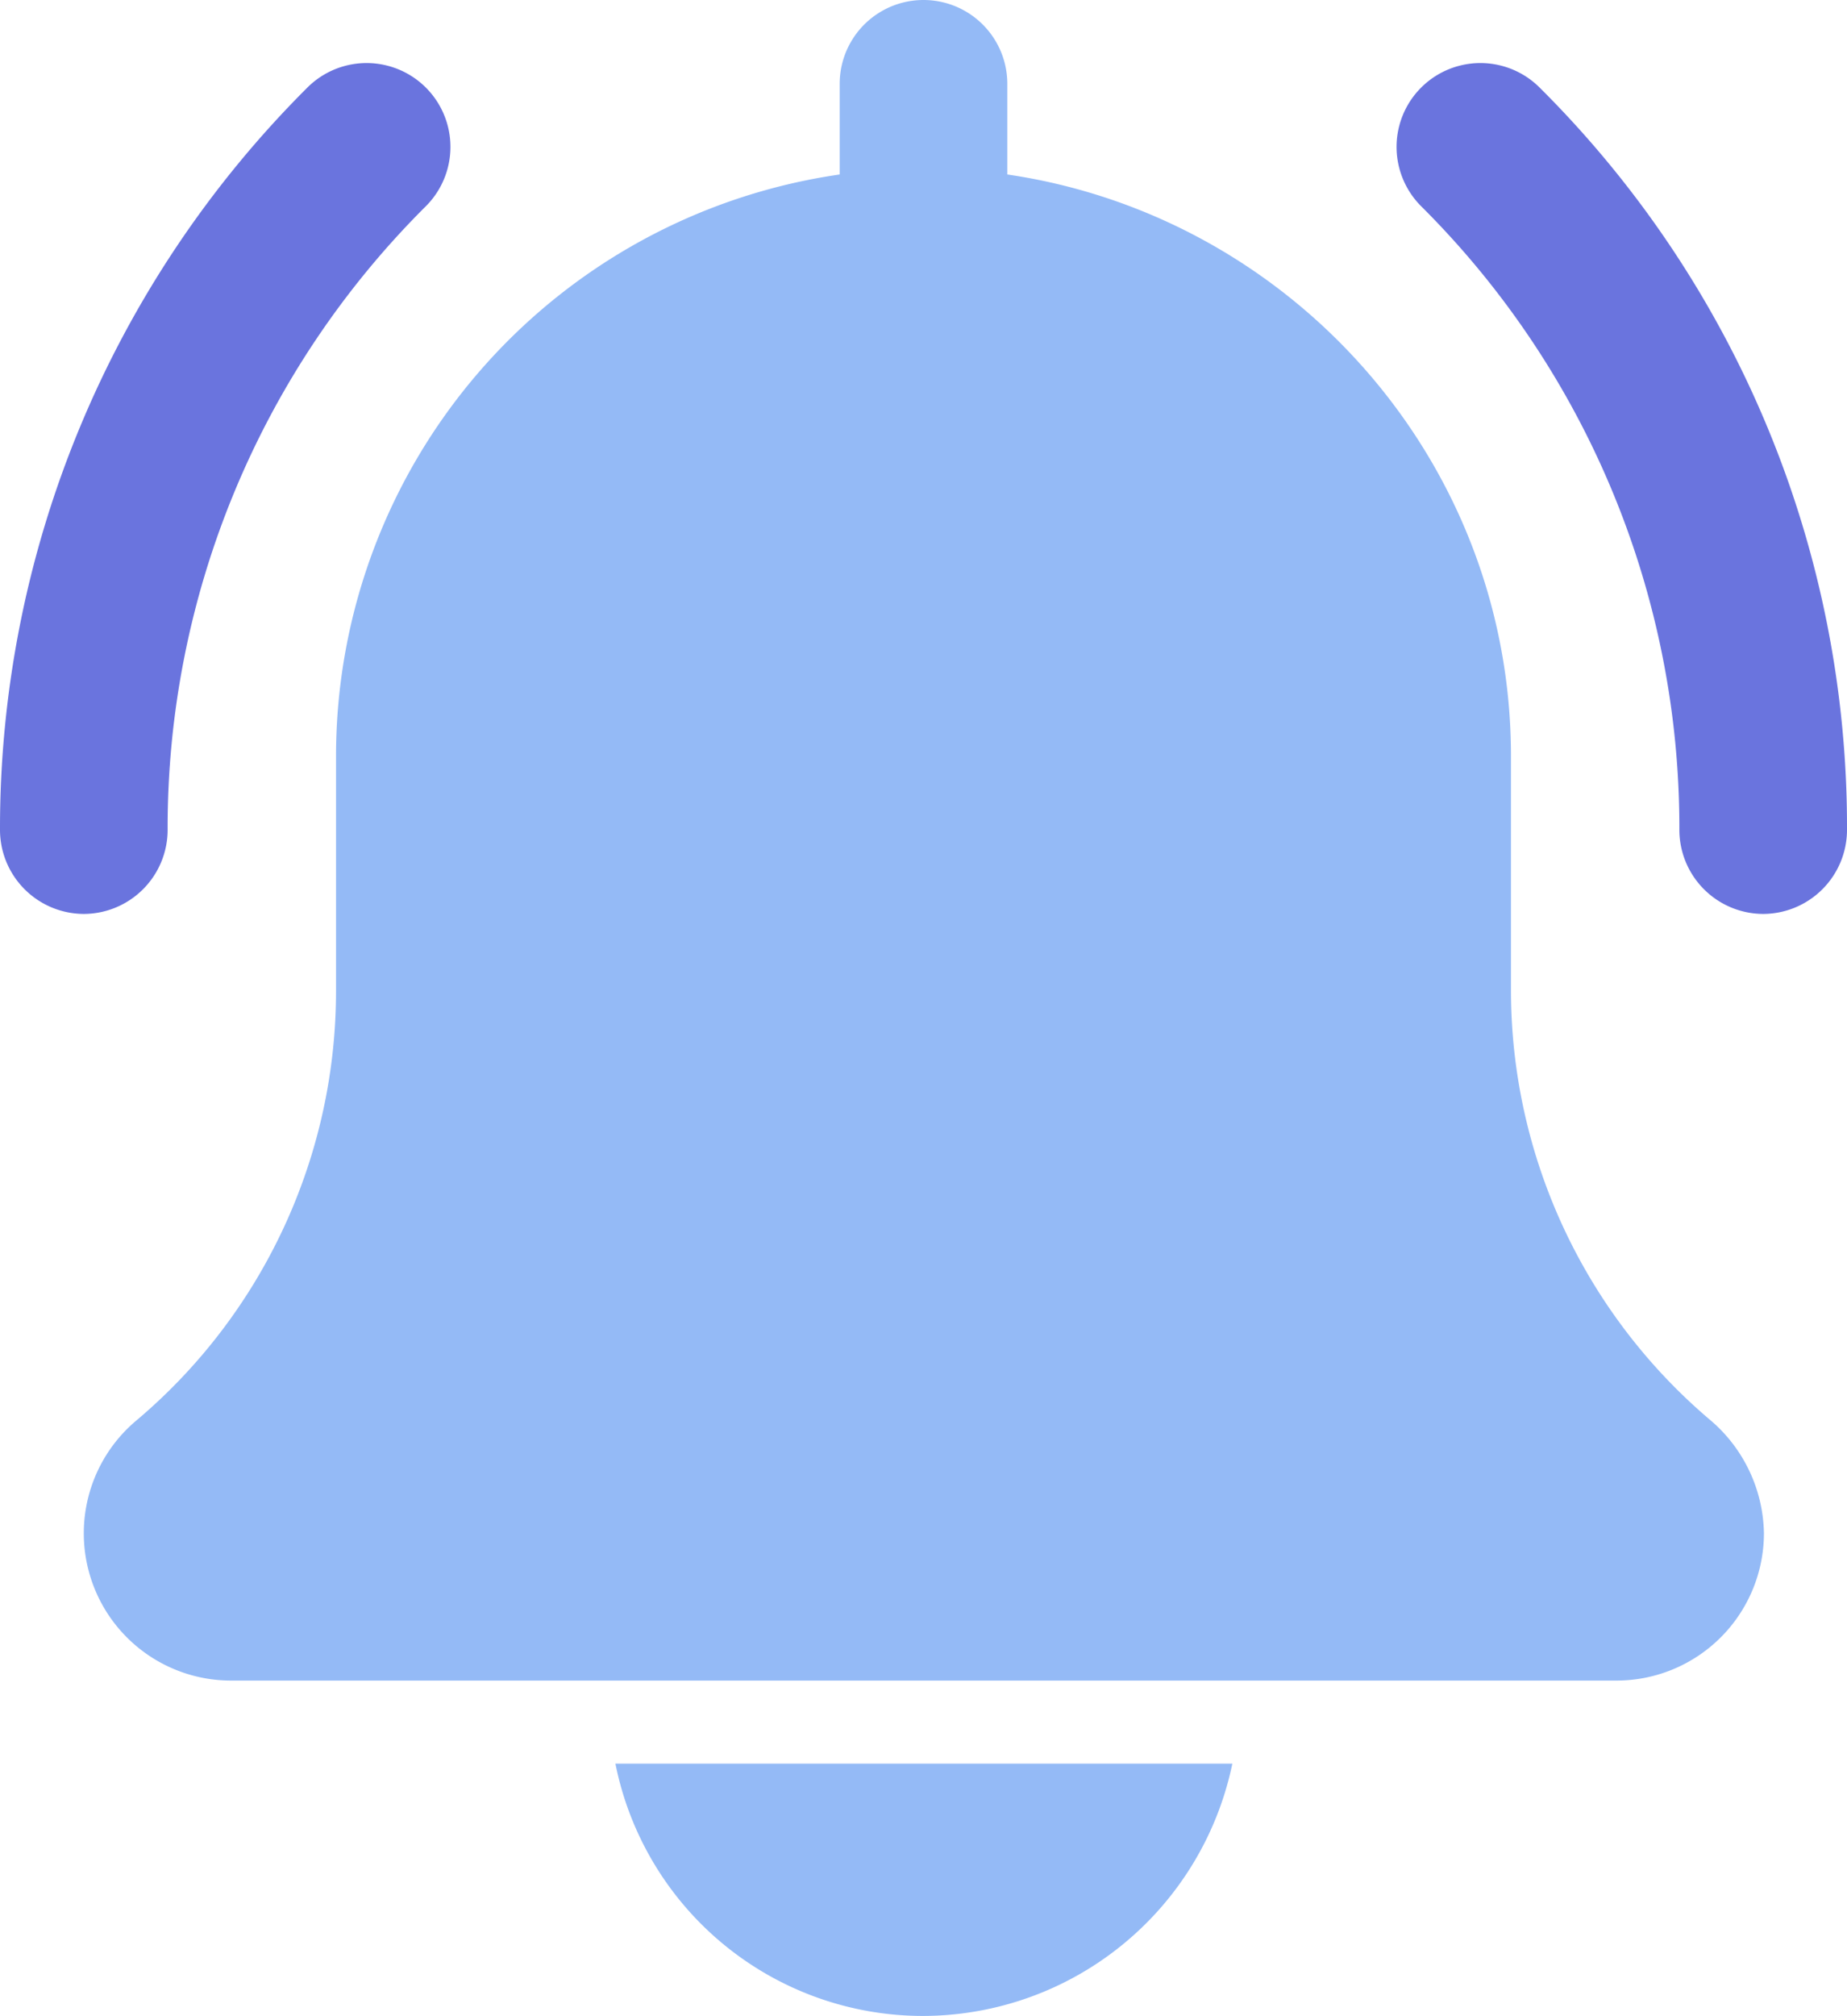
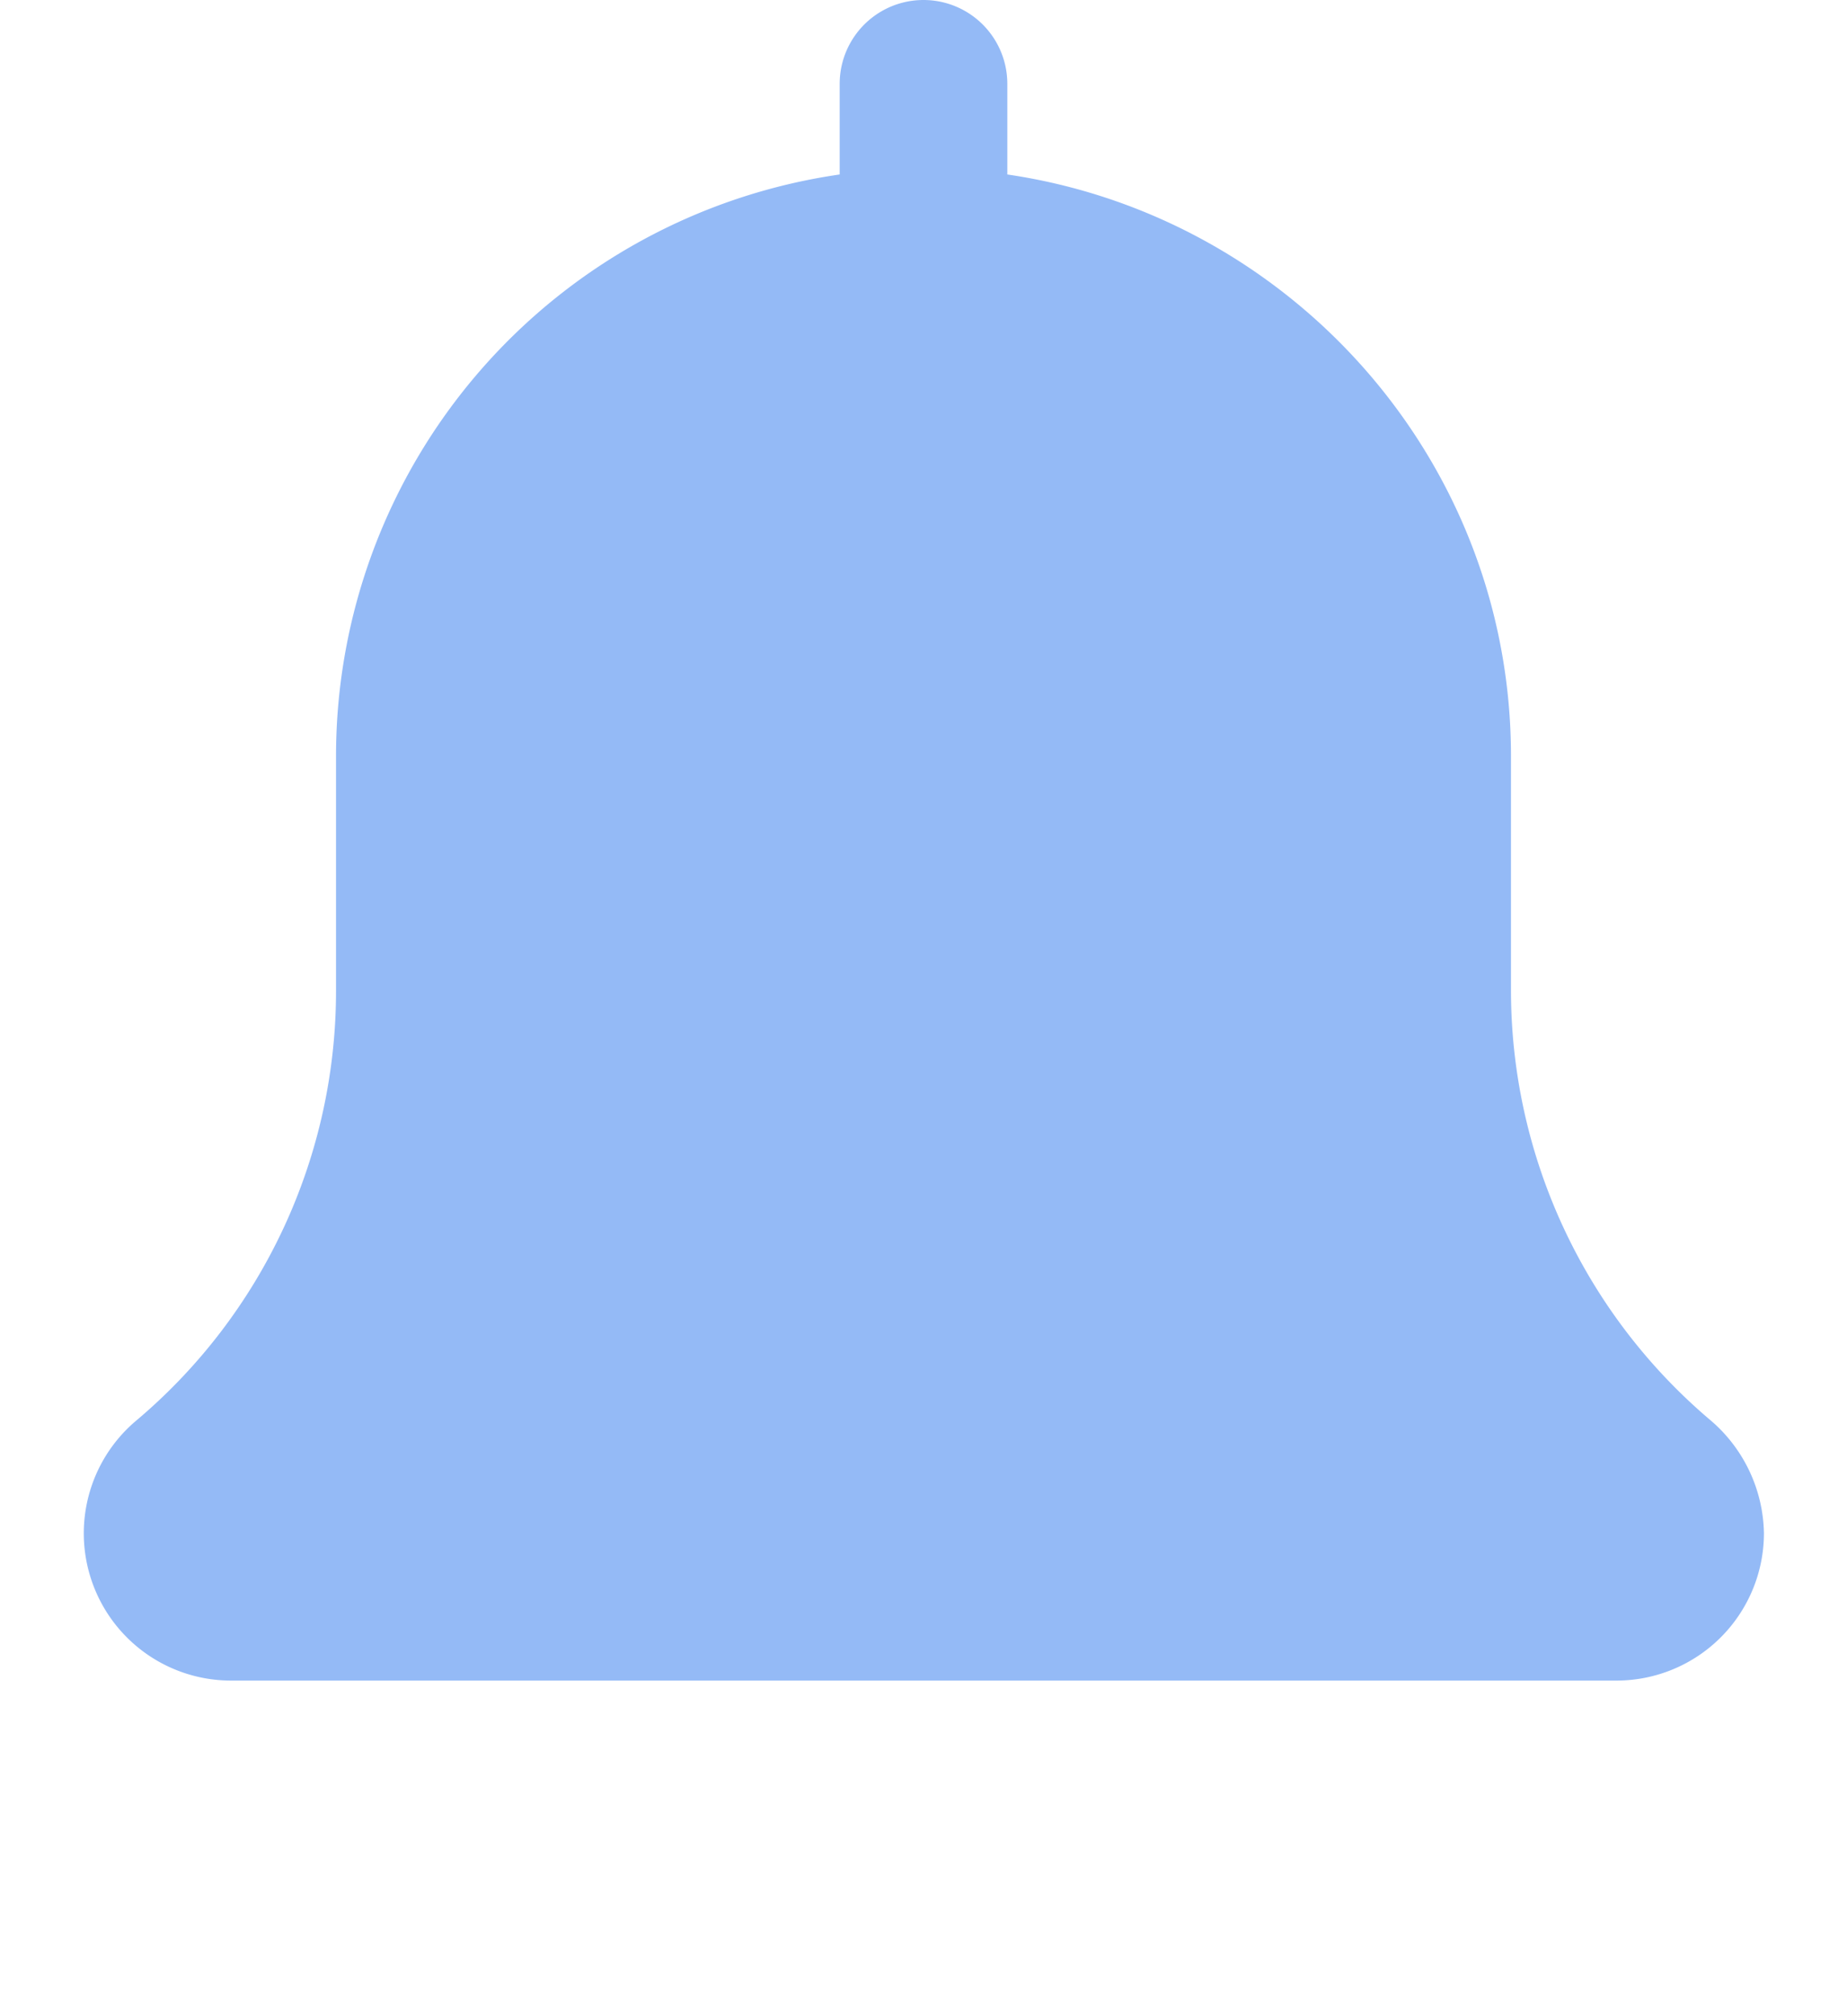
<svg xmlns="http://www.w3.org/2000/svg" id="Layer_1" viewBox="0 0 244.6 266.9">
  <g id="Layer_1-2">
-     <path d="M234.2,121.55a11.14,11.14,0,0,1-11.1-11.1,116,116,0,0,0-34.2-82.6,11.1,11.1,0,1,1,15.7-15.7,138,138,0,0,1,40.7,98.3A11.14,11.14,0,0,1,234.2,121.55Z" transform="translate(-0.7 -0.55)" style="fill:#6a74de" />
-     <path d="M11.8,121.55A11.14,11.14,0,0,1,.7,110.45a138.46,138.46,0,0,1,40.7-98.3,11.1,11.1,0,0,1,15.7,15.7,116,116,0,0,0-34.2,82.6A11.14,11.14,0,0,1,11.8,121.55Z" transform="translate(-0.7 -0.55)" style="fill:#6a74de" />
    <path d="M227.3,188.65a74.58,74.58,0,0,1-26.5-57v-31c0-39.1-29.1-71.5-66.7-77v-12a11.1,11.1,0,0,0-22.2,0v12a77.82,77.82,0,0,0-66.7,77v31a74.38,74.38,0,0,1-26.6,57.1,19.5,19.5,0,0,0,12.7,34.3H214.8a19.53,19.53,0,0,0,19.5-19.5A20.1,20.1,0,0,0,227.3,188.65Z" transform="translate(-0.7 -0.55)" style="fill:#94baf6" />
-     <path d="M123,267.45a41.91,41.91,0,0,0,40.9-33.4H82.2A41.54,41.54,0,0,0,123,267.45Z" transform="translate(-0.7 -0.55)" style="fill:#94baf6" />
  </g>
</svg>